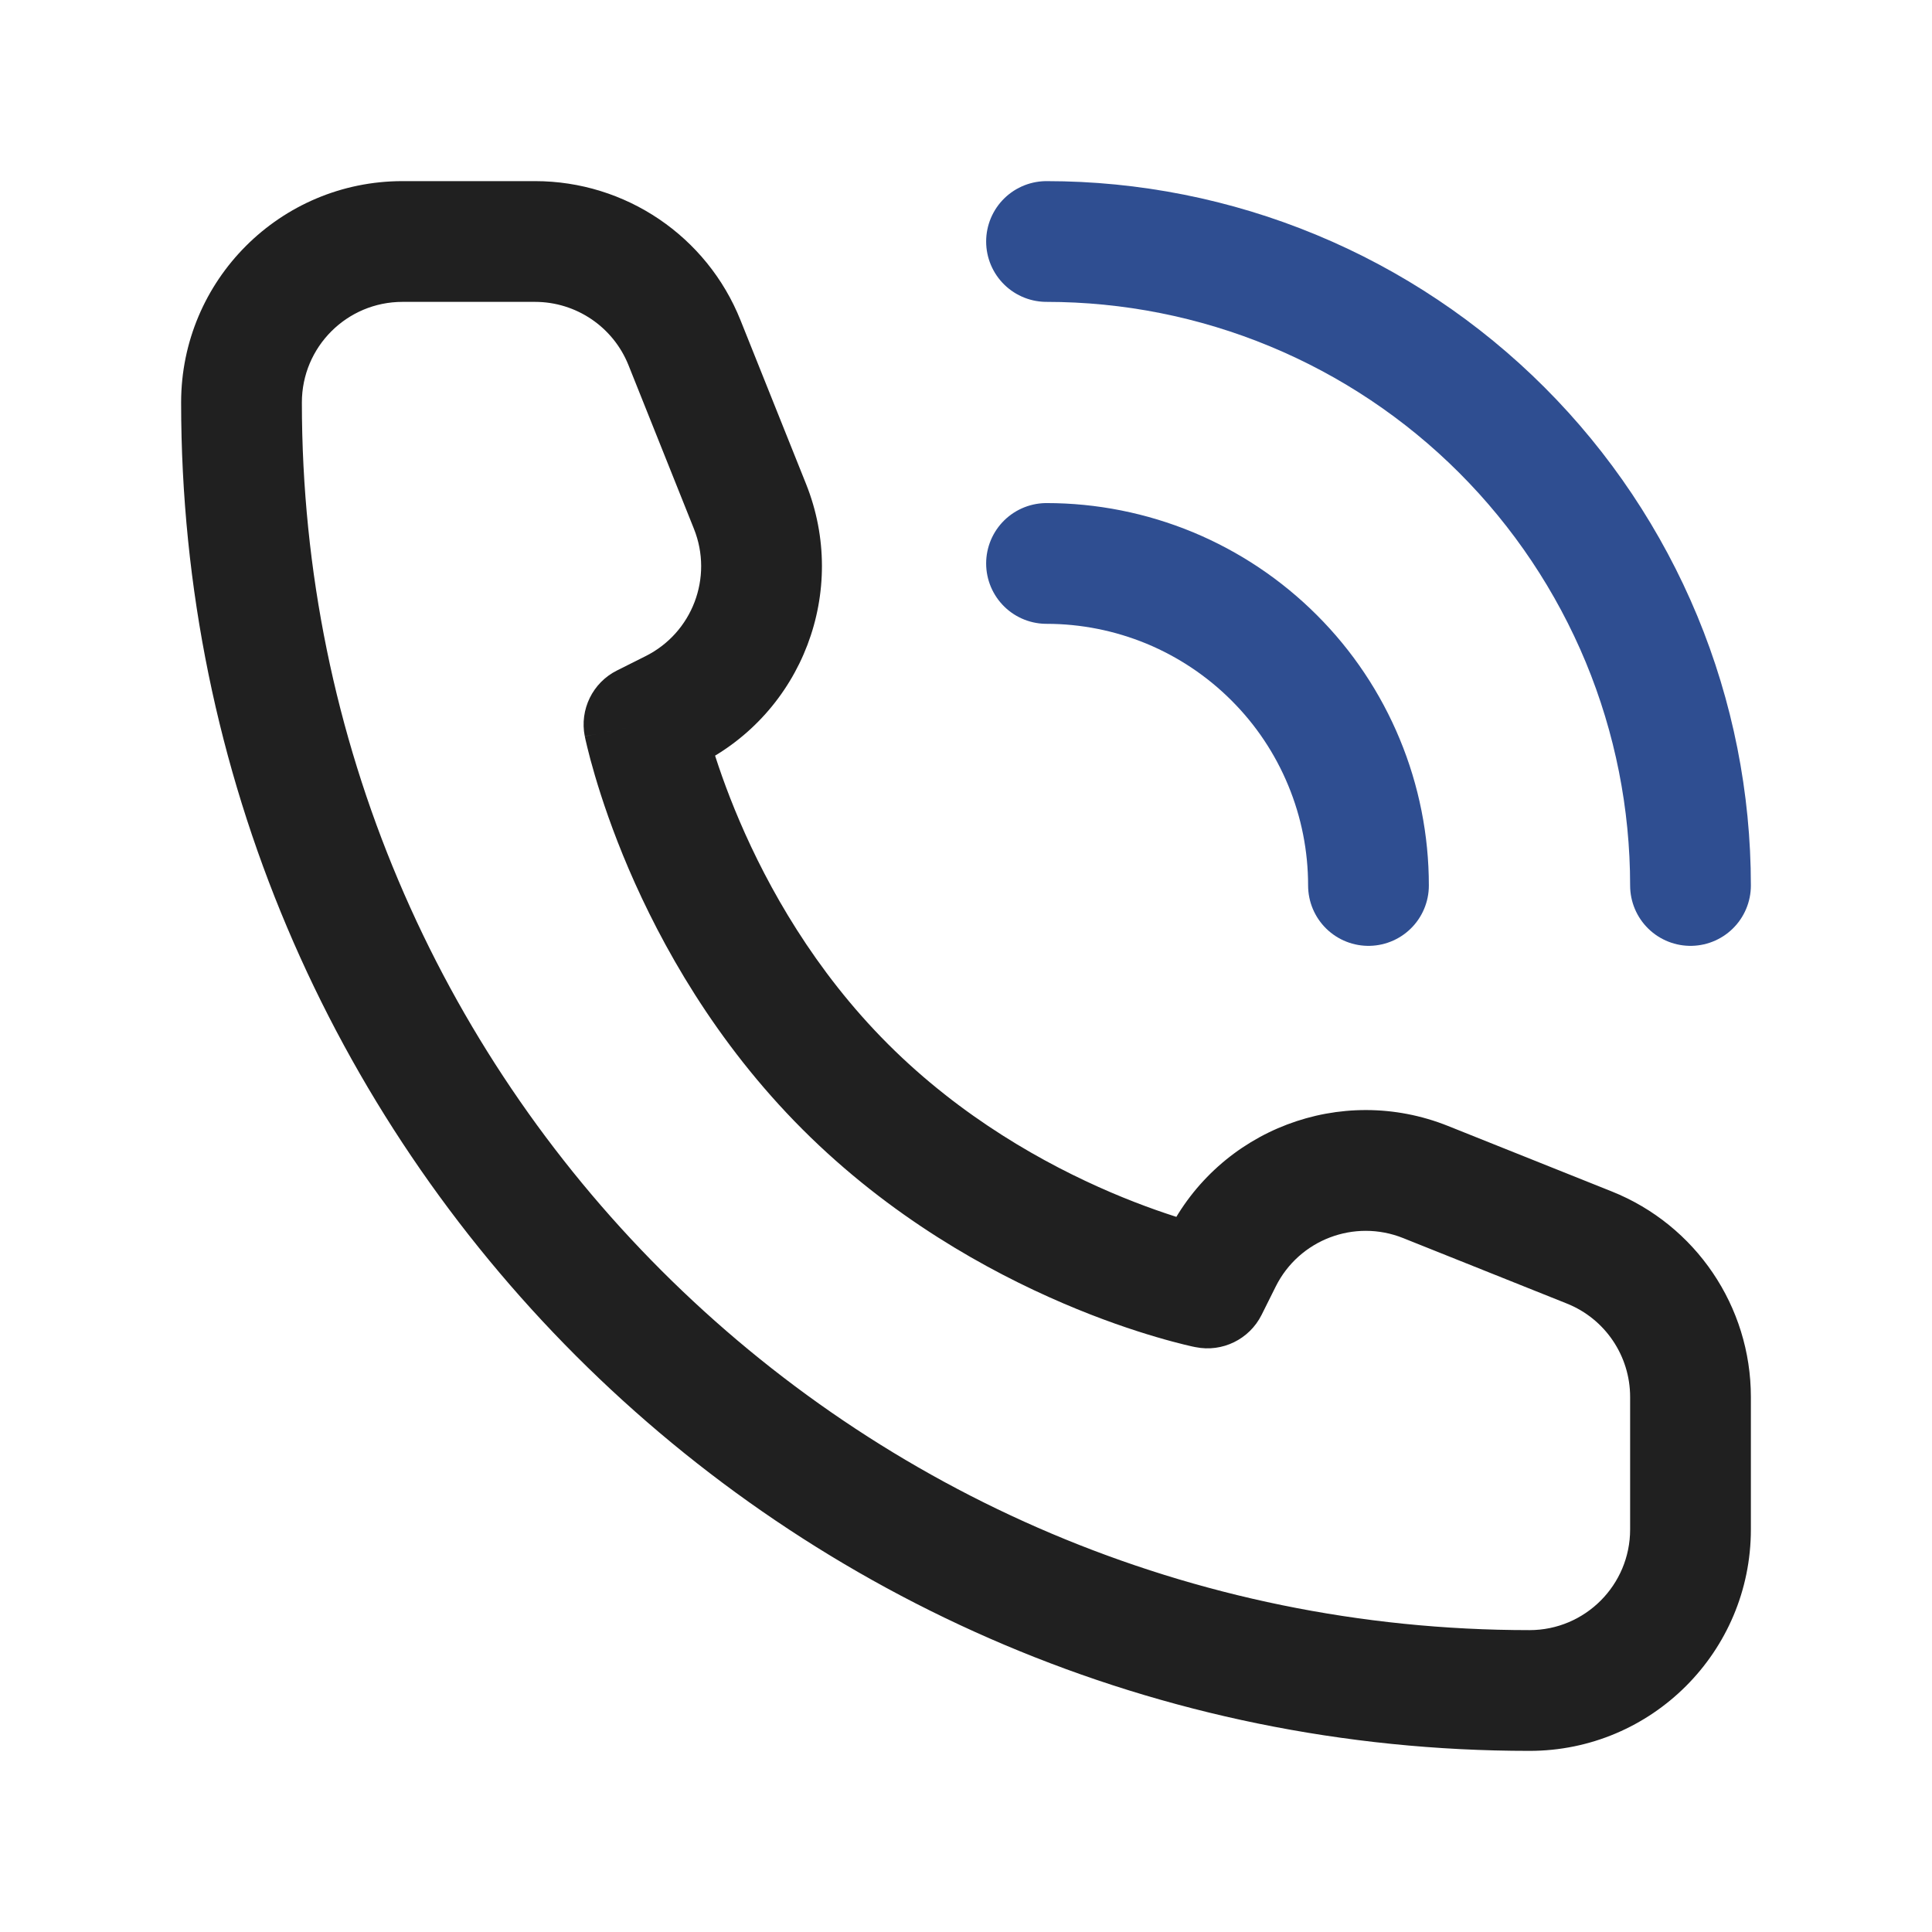
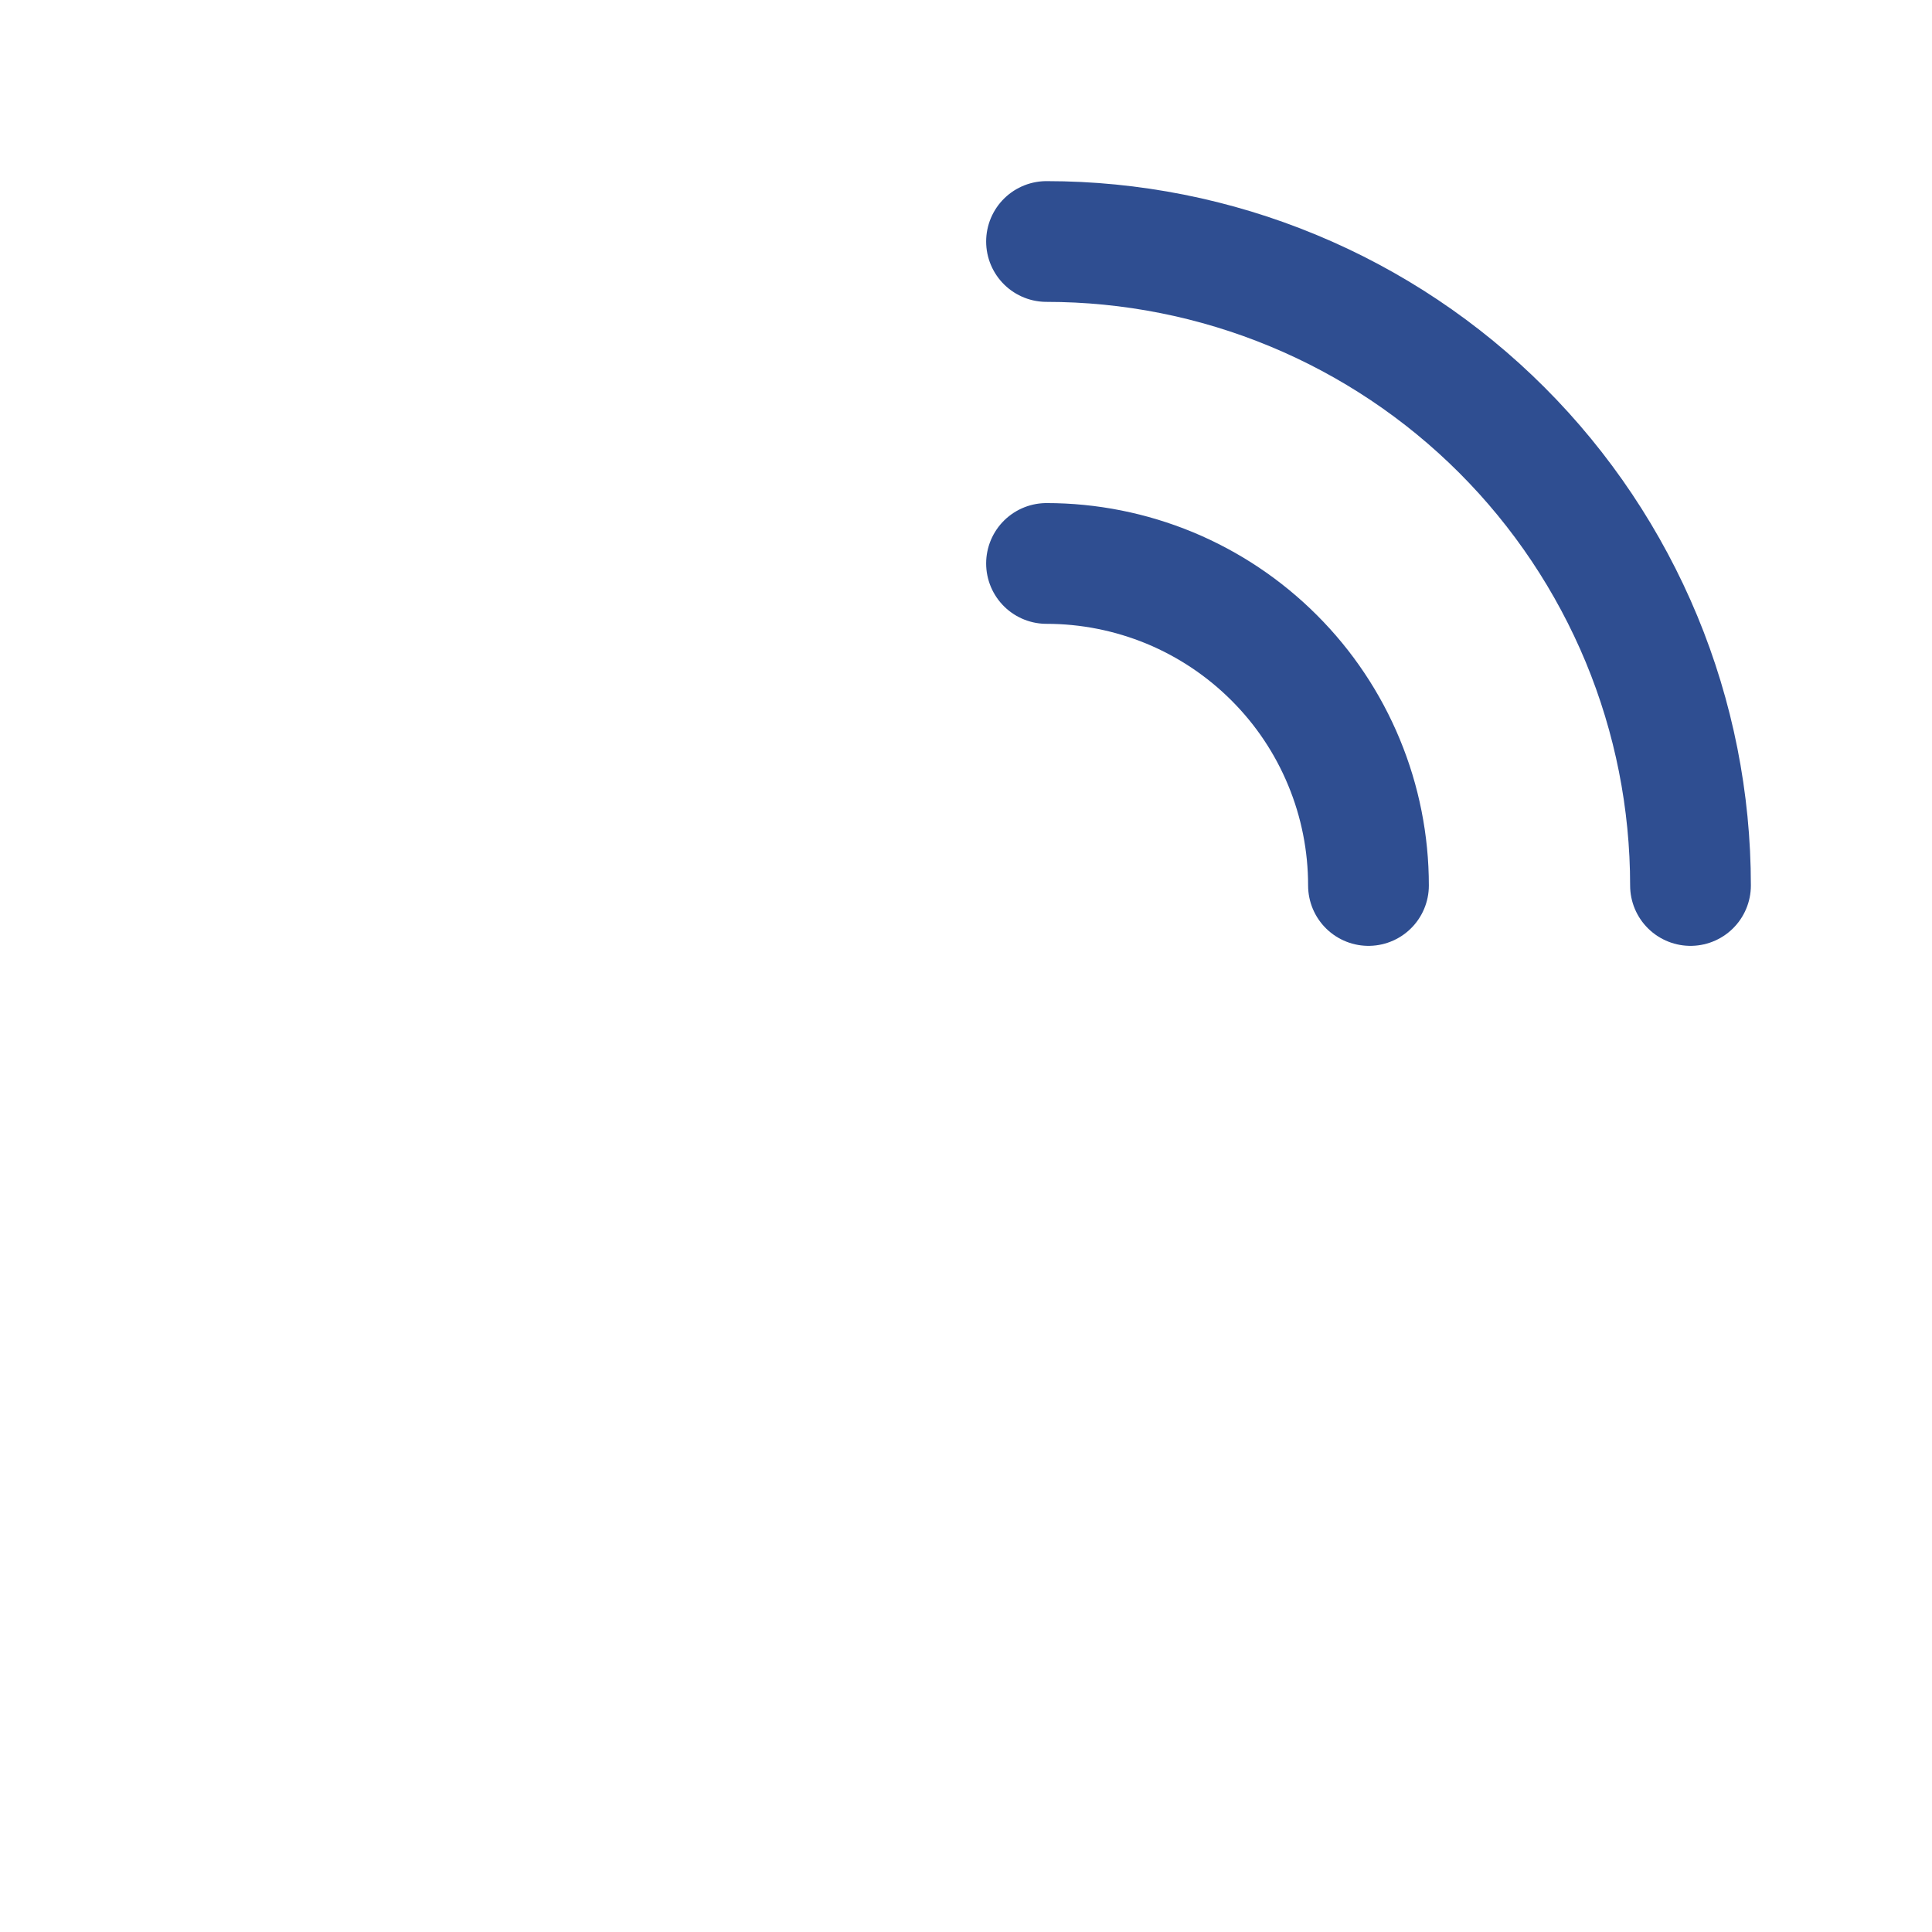
<svg xmlns="http://www.w3.org/2000/svg" width="28" height="28" viewBox="0 0 28 28" fill="none">
-   <path d="M17.5 18.666L17.328 19.524C17.715 19.602 18.106 19.41 18.283 19.058L17.5 18.666ZM9.333 10.499L8.942 9.717C8.589 9.893 8.398 10.284 8.475 10.671L9.333 10.499ZM9.746 10.293L10.138 11.076H10.138L9.746 10.293ZM10.869 7.339L11.682 7.014L10.869 7.339ZM9.92 4.966L9.108 5.291L9.92 4.966ZM23.033 18.079L23.358 17.267L23.033 18.079ZM20.66 17.13L20.985 16.318L20.66 17.13ZM17.707 18.253L18.489 18.645L17.707 18.253ZM24.5 20.246H23.625V22.166H24.5H25.375V20.246H24.5ZM5.833 3.5V4.375H7.754V3.5V2.625H5.833V3.5ZM17.5 18.666C17.672 17.808 17.672 17.808 17.672 17.808C17.672 17.808 17.672 17.808 17.673 17.808C17.673 17.808 17.673 17.808 17.673 17.808C17.674 17.808 17.674 17.809 17.674 17.809C17.674 17.809 17.673 17.808 17.672 17.808C17.669 17.808 17.663 17.806 17.655 17.805C17.639 17.801 17.613 17.795 17.577 17.786C17.505 17.769 17.395 17.741 17.255 17.699C16.973 17.616 16.569 17.482 16.095 17.279C15.143 16.871 13.935 16.197 12.869 15.131L12.25 15.749L11.631 16.368C12.899 17.636 14.316 18.42 15.405 18.887C15.952 19.122 16.423 19.279 16.761 19.378C16.93 19.428 17.067 19.463 17.163 19.487C17.212 19.498 17.25 19.507 17.278 19.514C17.292 19.517 17.303 19.519 17.312 19.521C17.316 19.522 17.319 19.522 17.322 19.523C17.324 19.523 17.325 19.523 17.326 19.524C17.326 19.524 17.327 19.524 17.327 19.524C17.328 19.524 17.328 19.524 17.328 19.524C17.328 19.524 17.328 19.524 17.5 18.666ZM12.25 15.749L12.869 15.131C11.803 14.065 11.129 12.857 10.721 11.905C10.518 11.431 10.383 11.027 10.3 10.745C10.259 10.604 10.231 10.494 10.213 10.423C10.204 10.387 10.198 10.36 10.195 10.344C10.193 10.336 10.192 10.331 10.191 10.328C10.191 10.327 10.191 10.326 10.191 10.326C10.191 10.326 10.191 10.326 10.191 10.326C10.191 10.326 10.191 10.327 10.191 10.327C10.191 10.327 10.191 10.327 10.191 10.327C10.191 10.328 10.191 10.328 9.333 10.499C8.475 10.671 8.475 10.671 8.476 10.672C8.476 10.672 8.476 10.672 8.476 10.672C8.476 10.673 8.476 10.673 8.476 10.674C8.476 10.675 8.476 10.676 8.477 10.677C8.477 10.68 8.478 10.684 8.479 10.688C8.481 10.696 8.483 10.708 8.486 10.722C8.492 10.749 8.501 10.788 8.513 10.836C8.536 10.933 8.572 11.069 8.622 11.239C8.721 11.576 8.878 12.047 9.112 12.594C9.58 13.684 10.364 15.101 11.631 16.368L12.25 15.749ZM9.333 10.499L9.725 11.282L10.138 11.076L9.746 10.293L9.355 9.51L8.942 9.717L9.333 10.499ZM10.869 7.339L11.682 7.014L10.732 4.641L9.92 4.966L9.108 5.291L10.057 7.664L10.869 7.339ZM23.033 18.079L23.358 17.267L20.985 16.318L20.66 17.13L20.335 17.943L22.708 18.892L23.033 18.079ZM17.707 18.253L16.924 17.862L16.717 18.275L17.5 18.666L18.283 19.058L18.489 18.645L17.707 18.253ZM20.66 17.13L20.985 16.318C19.436 15.698 17.67 16.369 16.924 17.862L17.707 18.253L18.489 18.645C18.828 17.966 19.631 17.661 20.335 17.943L20.66 17.13ZM9.746 10.293L10.138 11.076C11.63 10.329 12.302 8.564 11.682 7.014L10.869 7.339L10.057 7.664C10.339 8.369 10.034 9.171 9.355 9.51L9.746 10.293ZM7.754 3.5V4.375C8.35 4.375 8.886 4.738 9.108 5.291L9.92 4.966L10.732 4.641C10.245 3.423 9.066 2.625 7.754 2.625V3.5ZM24.5 20.246H25.375C25.375 18.934 24.576 17.754 23.358 17.267L23.033 18.079L22.708 18.892C23.262 19.113 23.625 19.65 23.625 20.246H24.5ZM22.167 24.5V23.625C12.341 23.625 4.375 15.659 4.375 5.833H3.5H2.625C2.625 16.625 11.374 25.375 22.167 25.375V24.5ZM22.167 24.5V25.375C23.939 25.375 25.375 23.938 25.375 22.166H24.5H23.625C23.625 22.972 22.972 23.625 22.167 23.625V24.5ZM3.5 5.833H4.375C4.375 5.027 5.028 4.375 5.833 4.375V3.5V2.625C4.061 2.625 2.625 4.061 2.625 5.833H3.5Z" fill="#202020" />
  <path d="M19.833 12.833C19.833 12.22 19.713 11.613 19.478 11.047C19.244 10.481 18.9 9.966 18.466 9.533C18.033 9.1 17.519 8.756 16.953 8.521C16.386 8.287 15.78 8.166 15.167 8.166M24.5 12.833C24.5 11.607 24.259 10.393 23.79 9.261C23.32 8.129 22.633 7.1 21.766 6.233C20.9 5.367 19.871 4.679 18.738 4.21C17.606 3.741 16.392 3.5 15.167 3.5" stroke="#2F4E91" stroke-width="1.75" stroke-linecap="round" />
</svg>